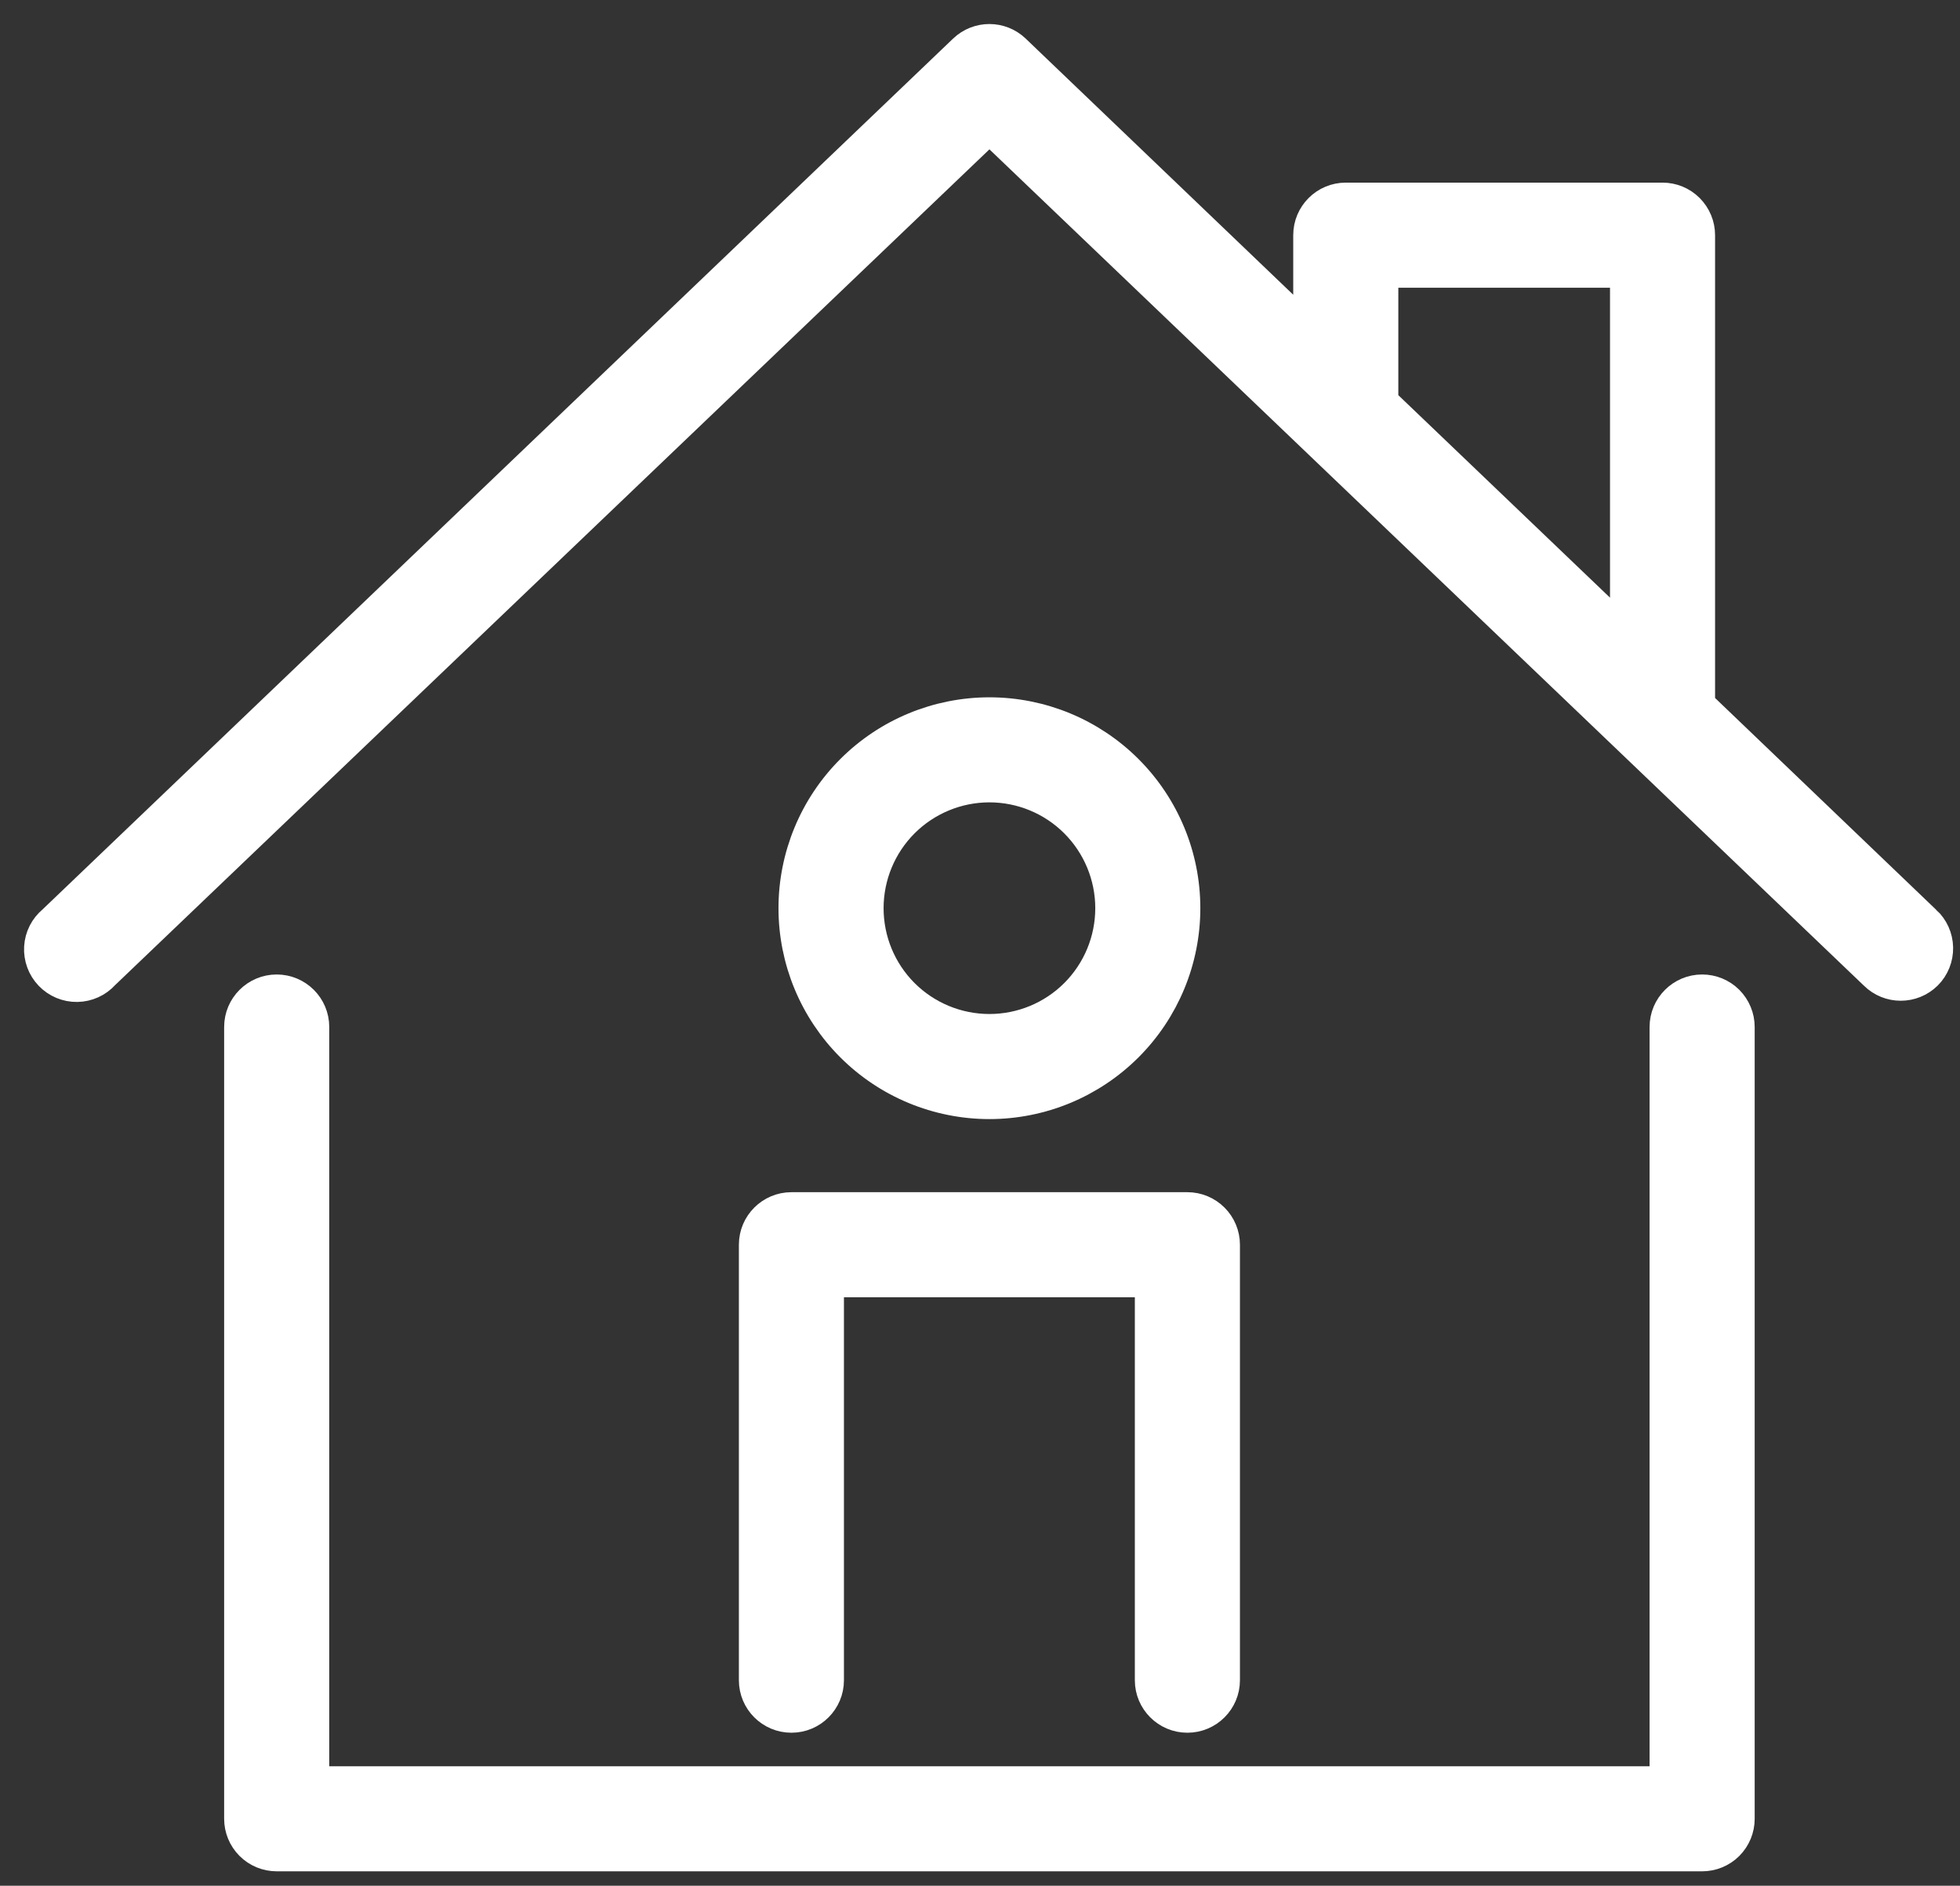
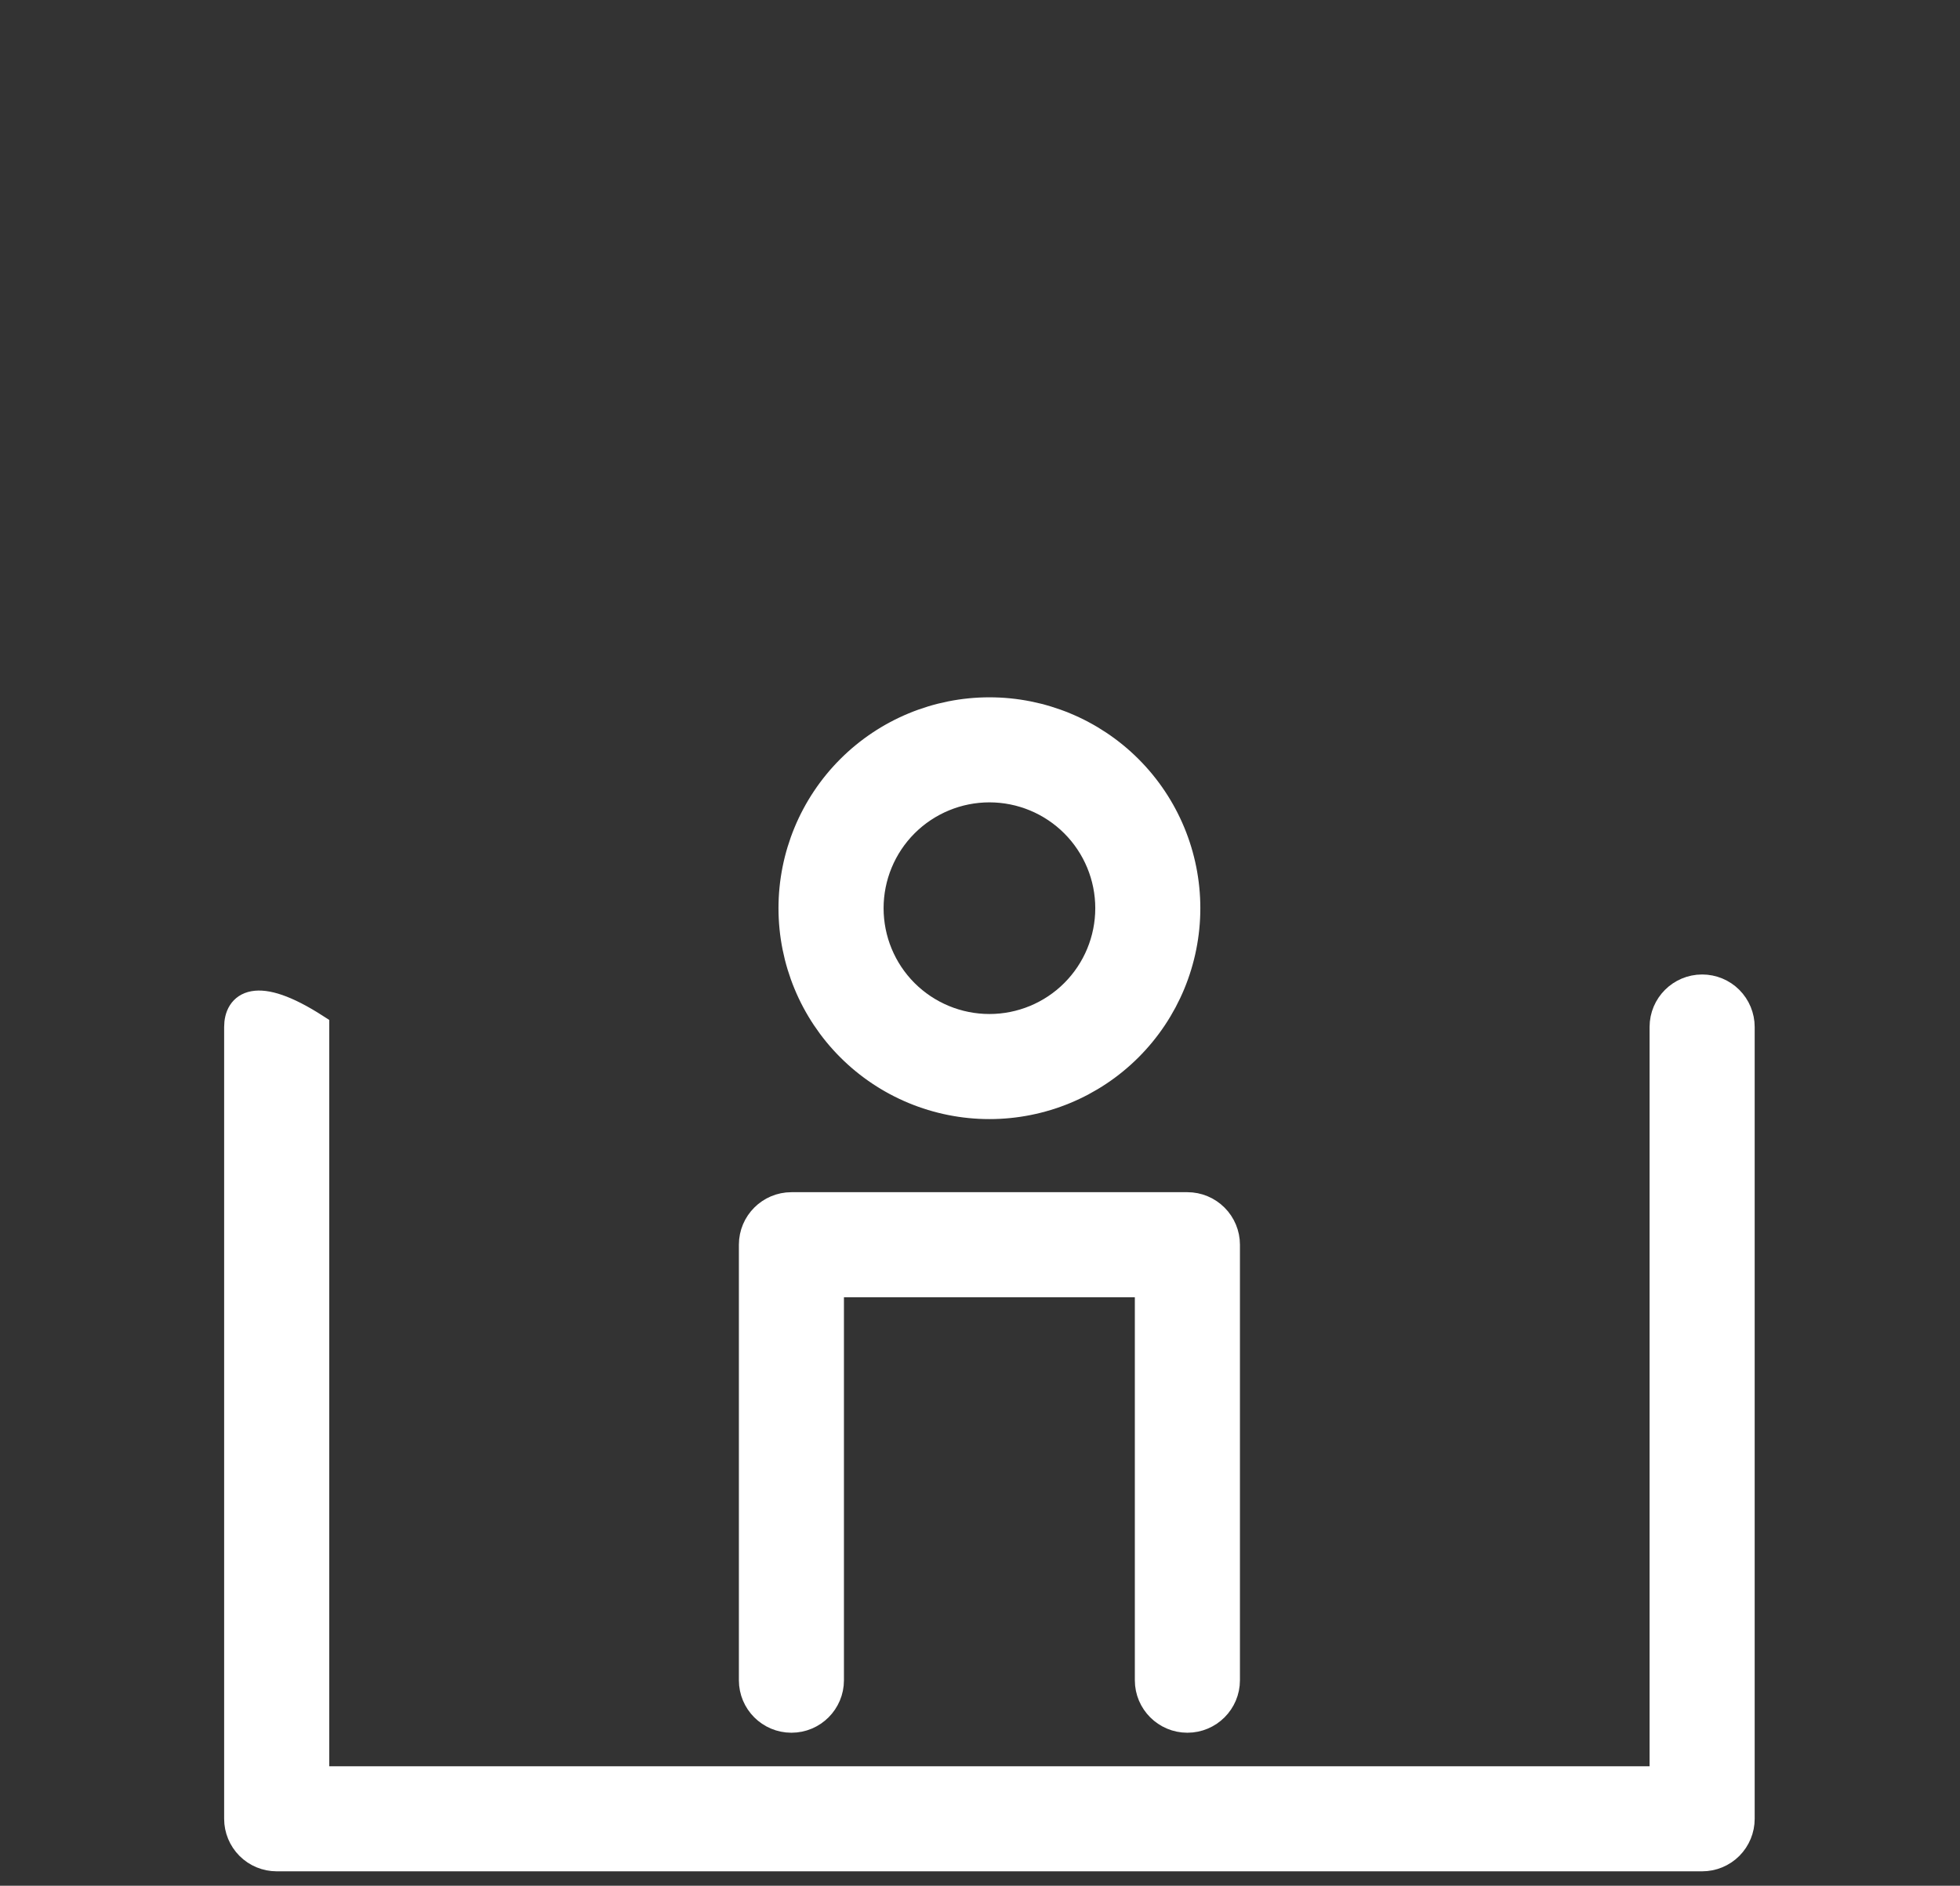
<svg xmlns="http://www.w3.org/2000/svg" width="53" height="51" viewBox="0 0 53 51" fill="none">
  <rect x="0" y="0" width="53" height="51" fill="#333333" stroke="none" />
-   <path d="M46.027 26.705C45.436 26.705 44.956 27.184 44.956 27.775V48.119H8.553V27.775C8.553 27.184 8.073 26.705 7.482 26.705C6.891 26.705 6.411 27.184 6.411 27.775V49.19C6.411 49.474 6.524 49.746 6.725 49.947C6.926 50.148 7.198 50.26 7.482 50.26H46.028C46.311 50.26 46.584 50.148 46.785 49.947C46.985 49.746 47.098 49.474 47.098 49.19V27.775C47.098 27.491 46.985 27.219 46.785 27.018C46.584 26.817 46.311 26.705 46.028 26.705L46.027 26.705Z" fill="white" stroke="white" stroke-width="0.7" />
-   <path d="M52.119 24.863L46.027 19.027V6.36C46.027 6.076 45.914 5.804 45.713 5.603C45.513 5.402 45.24 5.289 44.956 5.289H36.391C35.799 5.289 35.32 5.769 35.32 6.36V8.791L27.493 1.296H27.493C27.079 0.901 26.429 0.901 26.015 1.296L1.389 24.852C1.16 25.041 1.019 25.318 1.002 25.615C0.985 25.912 1.092 26.203 1.298 26.418C1.504 26.633 1.79 26.753 2.088 26.748C2.386 26.743 2.668 26.615 2.867 26.393L26.755 3.555L50.643 26.404C51.06 26.819 51.735 26.819 52.153 26.404C52.358 26.198 52.47 25.917 52.464 25.626C52.458 25.335 52.334 25.059 52.12 24.862L52.119 24.863ZM37.462 7.432H43.886V16.983L37.462 10.837V7.432Z" fill="white" stroke="white" stroke-width="0.7" />
+   <path d="M46.027 26.705C45.436 26.705 44.956 27.184 44.956 27.775V48.119H8.553V27.775C6.891 26.705 6.411 27.184 6.411 27.775V49.19C6.411 49.474 6.524 49.746 6.725 49.947C6.926 50.148 7.198 50.26 7.482 50.26H46.028C46.311 50.26 46.584 50.148 46.785 49.947C46.985 49.746 47.098 49.474 47.098 49.19V27.775C47.098 27.491 46.985 27.219 46.785 27.018C46.584 26.817 46.311 26.705 46.028 26.705L46.027 26.705Z" fill="white" stroke="white" stroke-width="0.7" />
  <path d="M20.33 33.664V45.442C20.33 46.033 20.809 46.512 21.401 46.512C21.992 46.512 22.471 46.033 22.471 45.442V34.734H31.037V45.442H31.037C31.037 46.033 31.517 46.512 32.108 46.512C32.699 46.512 33.179 46.033 33.179 45.442V33.664C33.179 33.38 33.066 33.108 32.865 32.907C32.664 32.706 32.392 32.593 32.108 32.593H21.401C20.81 32.593 20.33 33.073 20.33 33.664H20.33Z" fill="white" stroke="white" stroke-width="0.7" />
  <path d="M32.108 24.562C32.108 23.143 31.544 21.781 30.54 20.777C29.536 19.773 28.175 19.209 26.755 19.209C25.335 19.209 23.973 19.773 22.969 20.777C21.965 21.781 21.401 23.143 21.401 24.562C21.401 25.982 21.965 27.344 22.969 28.348C23.973 29.352 25.335 29.916 26.755 29.916C28.175 29.916 29.536 29.352 30.54 28.348C31.544 27.344 32.108 25.982 32.108 24.562ZM23.543 24.562C23.543 23.711 23.881 22.894 24.483 22.291C25.086 21.689 25.903 21.35 26.755 21.35C27.607 21.35 28.424 21.689 29.026 22.291C29.628 22.894 29.967 23.711 29.967 24.562C29.967 25.415 29.628 26.232 29.026 26.834C28.424 27.436 27.607 27.774 26.755 27.774C25.903 27.774 25.086 27.436 24.483 26.834C23.881 26.232 23.543 25.415 23.543 24.562Z" fill="white" stroke="white" stroke-width="0.7" />
</svg>